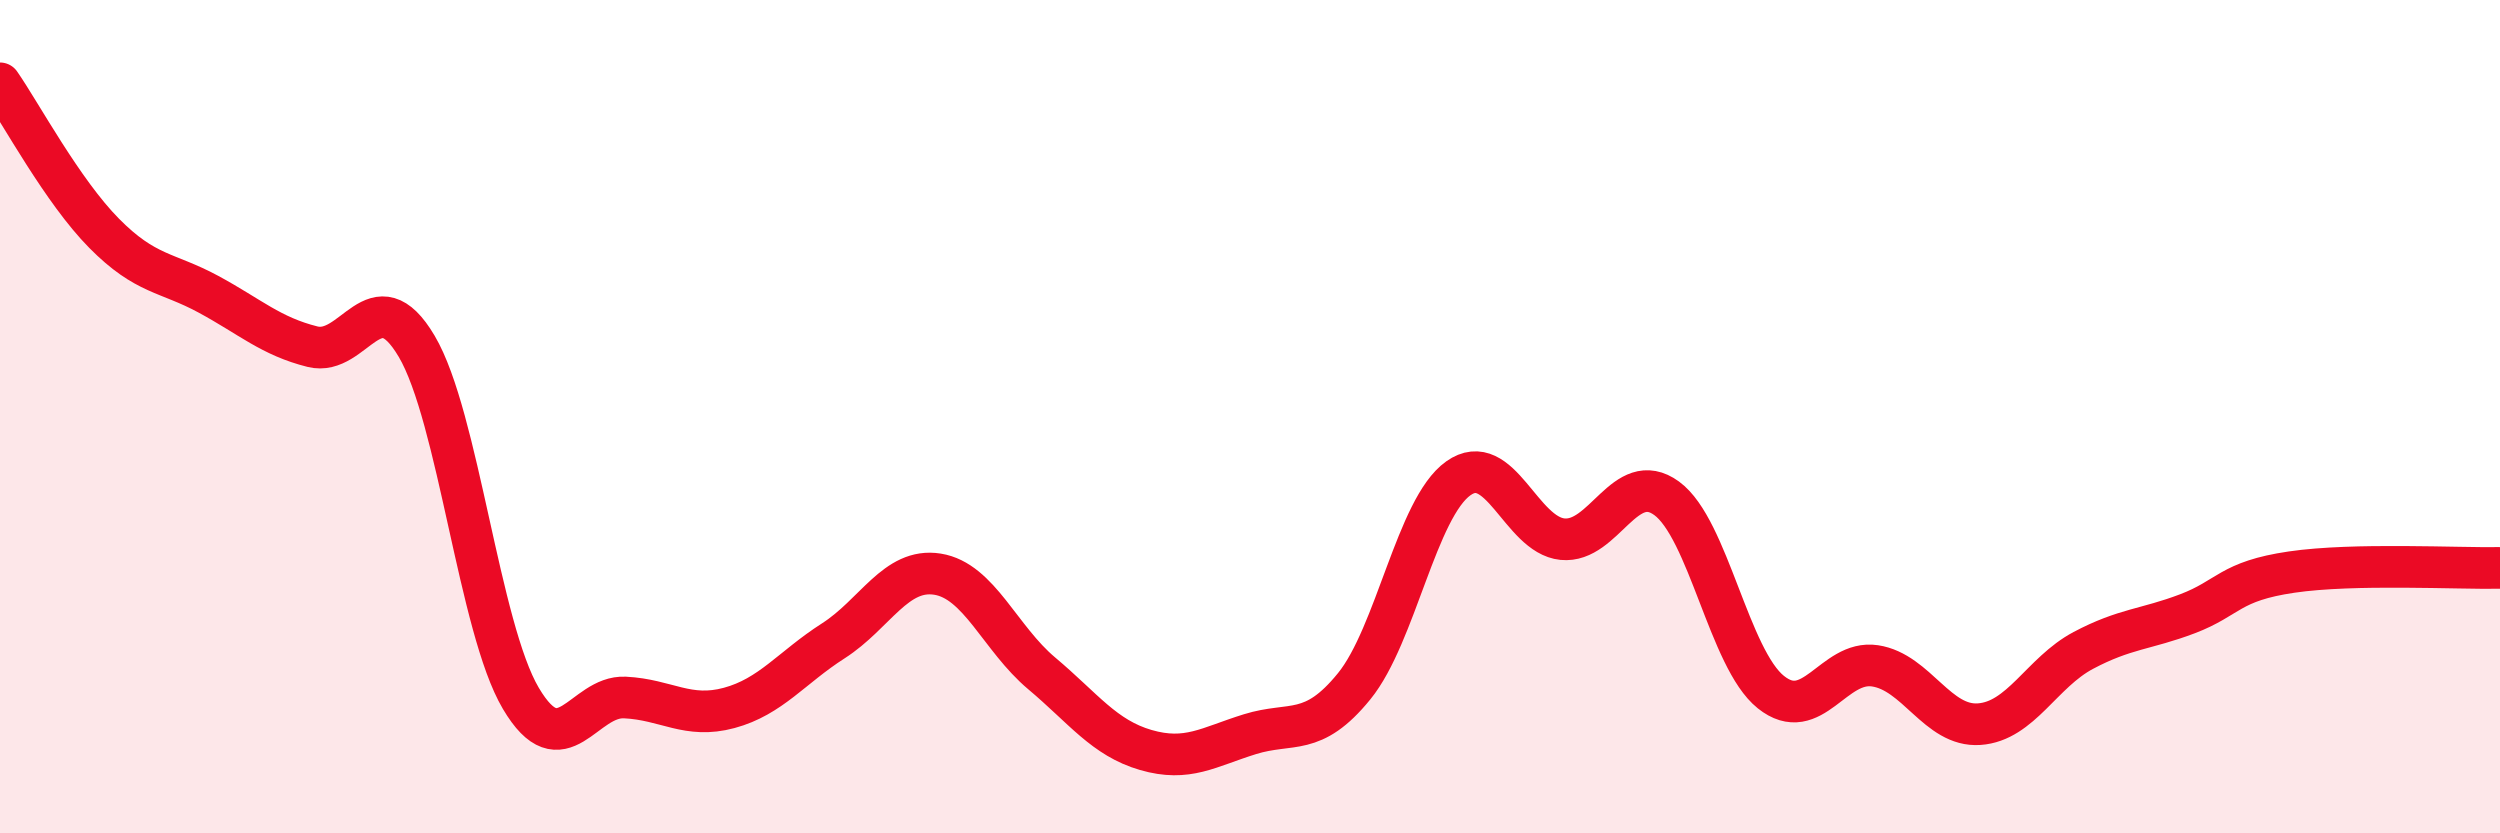
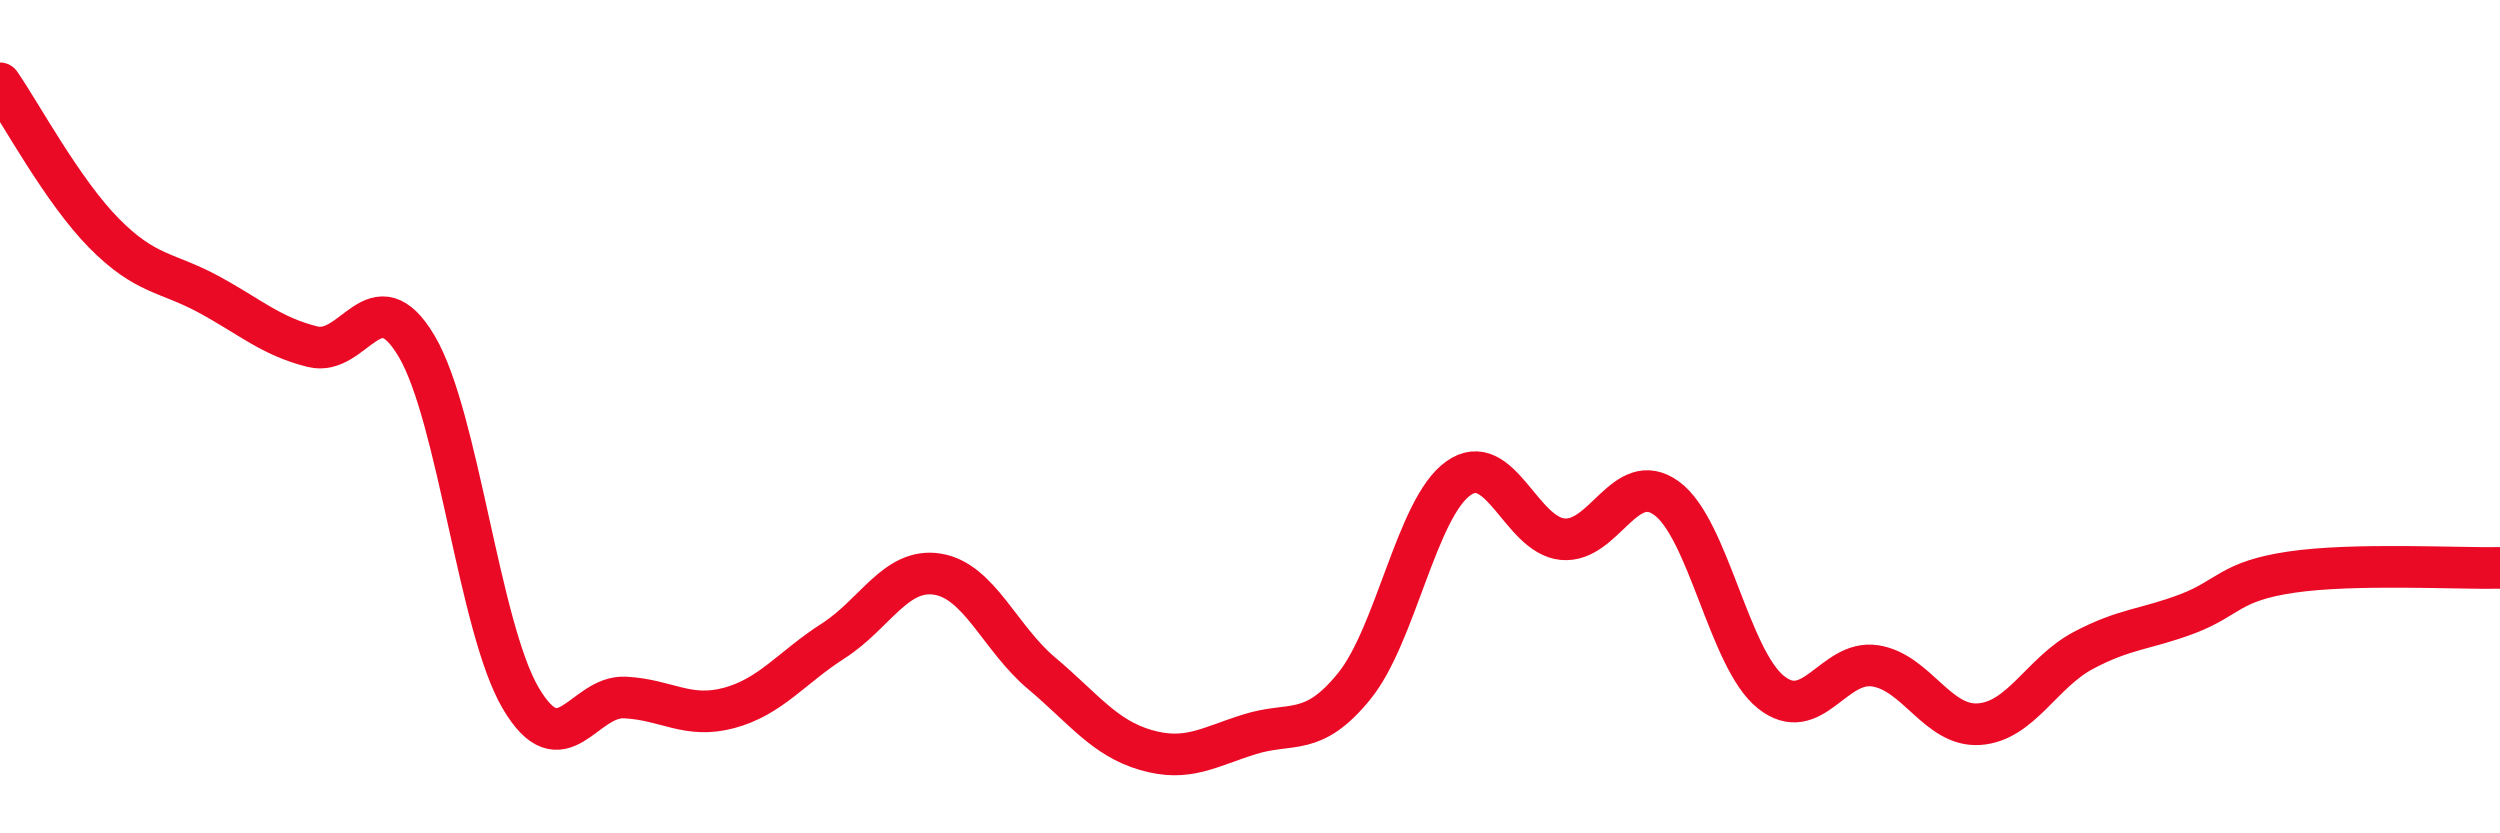
<svg xmlns="http://www.w3.org/2000/svg" width="60" height="20" viewBox="0 0 60 20">
-   <path d="M 0,2 C 0.5,2.72 1.5,4.59 2.5,5.6 C 3.5,6.61 4,6.52 5,7.06 C 6,7.6 6.5,8.07 7.5,8.32 C 8.5,8.57 9,6.62 10,8.31 C 11,10 11.5,15.07 12.5,16.76 C 13.5,18.45 14,16.69 15,16.74 C 16,16.79 16.5,17.26 17.5,16.99 C 18.5,16.72 19,16.02 20,15.38 C 21,14.74 21.5,13.62 22.5,13.78 C 23.5,13.94 24,15.32 25,16.16 C 26,17 26.5,17.71 27.5,18 C 28.5,18.29 29,17.93 30,17.62 C 31,17.31 31.5,17.7 32.5,16.47 C 33.5,15.24 34,12.19 35,11.48 C 36,10.77 36.5,12.84 37.5,12.94 C 38.5,13.04 39,11.23 40,11.96 C 41,12.69 41.5,15.81 42.5,16.61 C 43.5,17.41 44,15.83 45,15.98 C 46,16.13 46.5,17.45 47.5,17.38 C 48.5,17.31 49,16.14 50,15.61 C 51,15.08 51.5,15.11 52.5,14.73 C 53.5,14.35 53.5,13.95 55,13.73 C 56.5,13.51 59,13.65 60,13.63L60 20L0 20Z" fill="#EB0A25" opacity="0.1" stroke-linecap="round" stroke-linejoin="round" />
  <path d="M 0,2 C 0.5,2.72 1.5,4.59 2.5,5.6 C 3.5,6.61 4,6.52 5,7.06 C 6,7.6 6.5,8.07 7.5,8.32 C 8.5,8.57 9,6.62 10,8.31 C 11,10 11.5,15.07 12.5,16.76 C 13.5,18.45 14,16.69 15,16.74 C 16,16.79 16.5,17.26 17.5,16.99 C 18.5,16.72 19,16.02 20,15.38 C 21,14.74 21.5,13.62 22.5,13.78 C 23.5,13.94 24,15.32 25,16.16 C 26,17 26.5,17.71 27.5,18 C 28.5,18.29 29,17.93 30,17.62 C 31,17.31 31.5,17.7 32.5,16.47 C 33.5,15.24 34,12.19 35,11.48 C 36,10.77 36.5,12.84 37.5,12.94 C 38.5,13.04 39,11.23 40,11.96 C 41,12.69 41.5,15.81 42.5,16.61 C 43.5,17.41 44,15.83 45,15.98 C 46,16.13 46.5,17.45 47.5,17.38 C 48.5,17.31 49,16.14 50,15.61 C 51,15.08 51.5,15.11 52.5,14.73 C 53.5,14.35 53.5,13.95 55,13.73 C 56.5,13.51 59,13.65 60,13.63" stroke="#EB0A25" stroke-width="1" fill="none" stroke-linecap="round" stroke-linejoin="round" />
</svg>